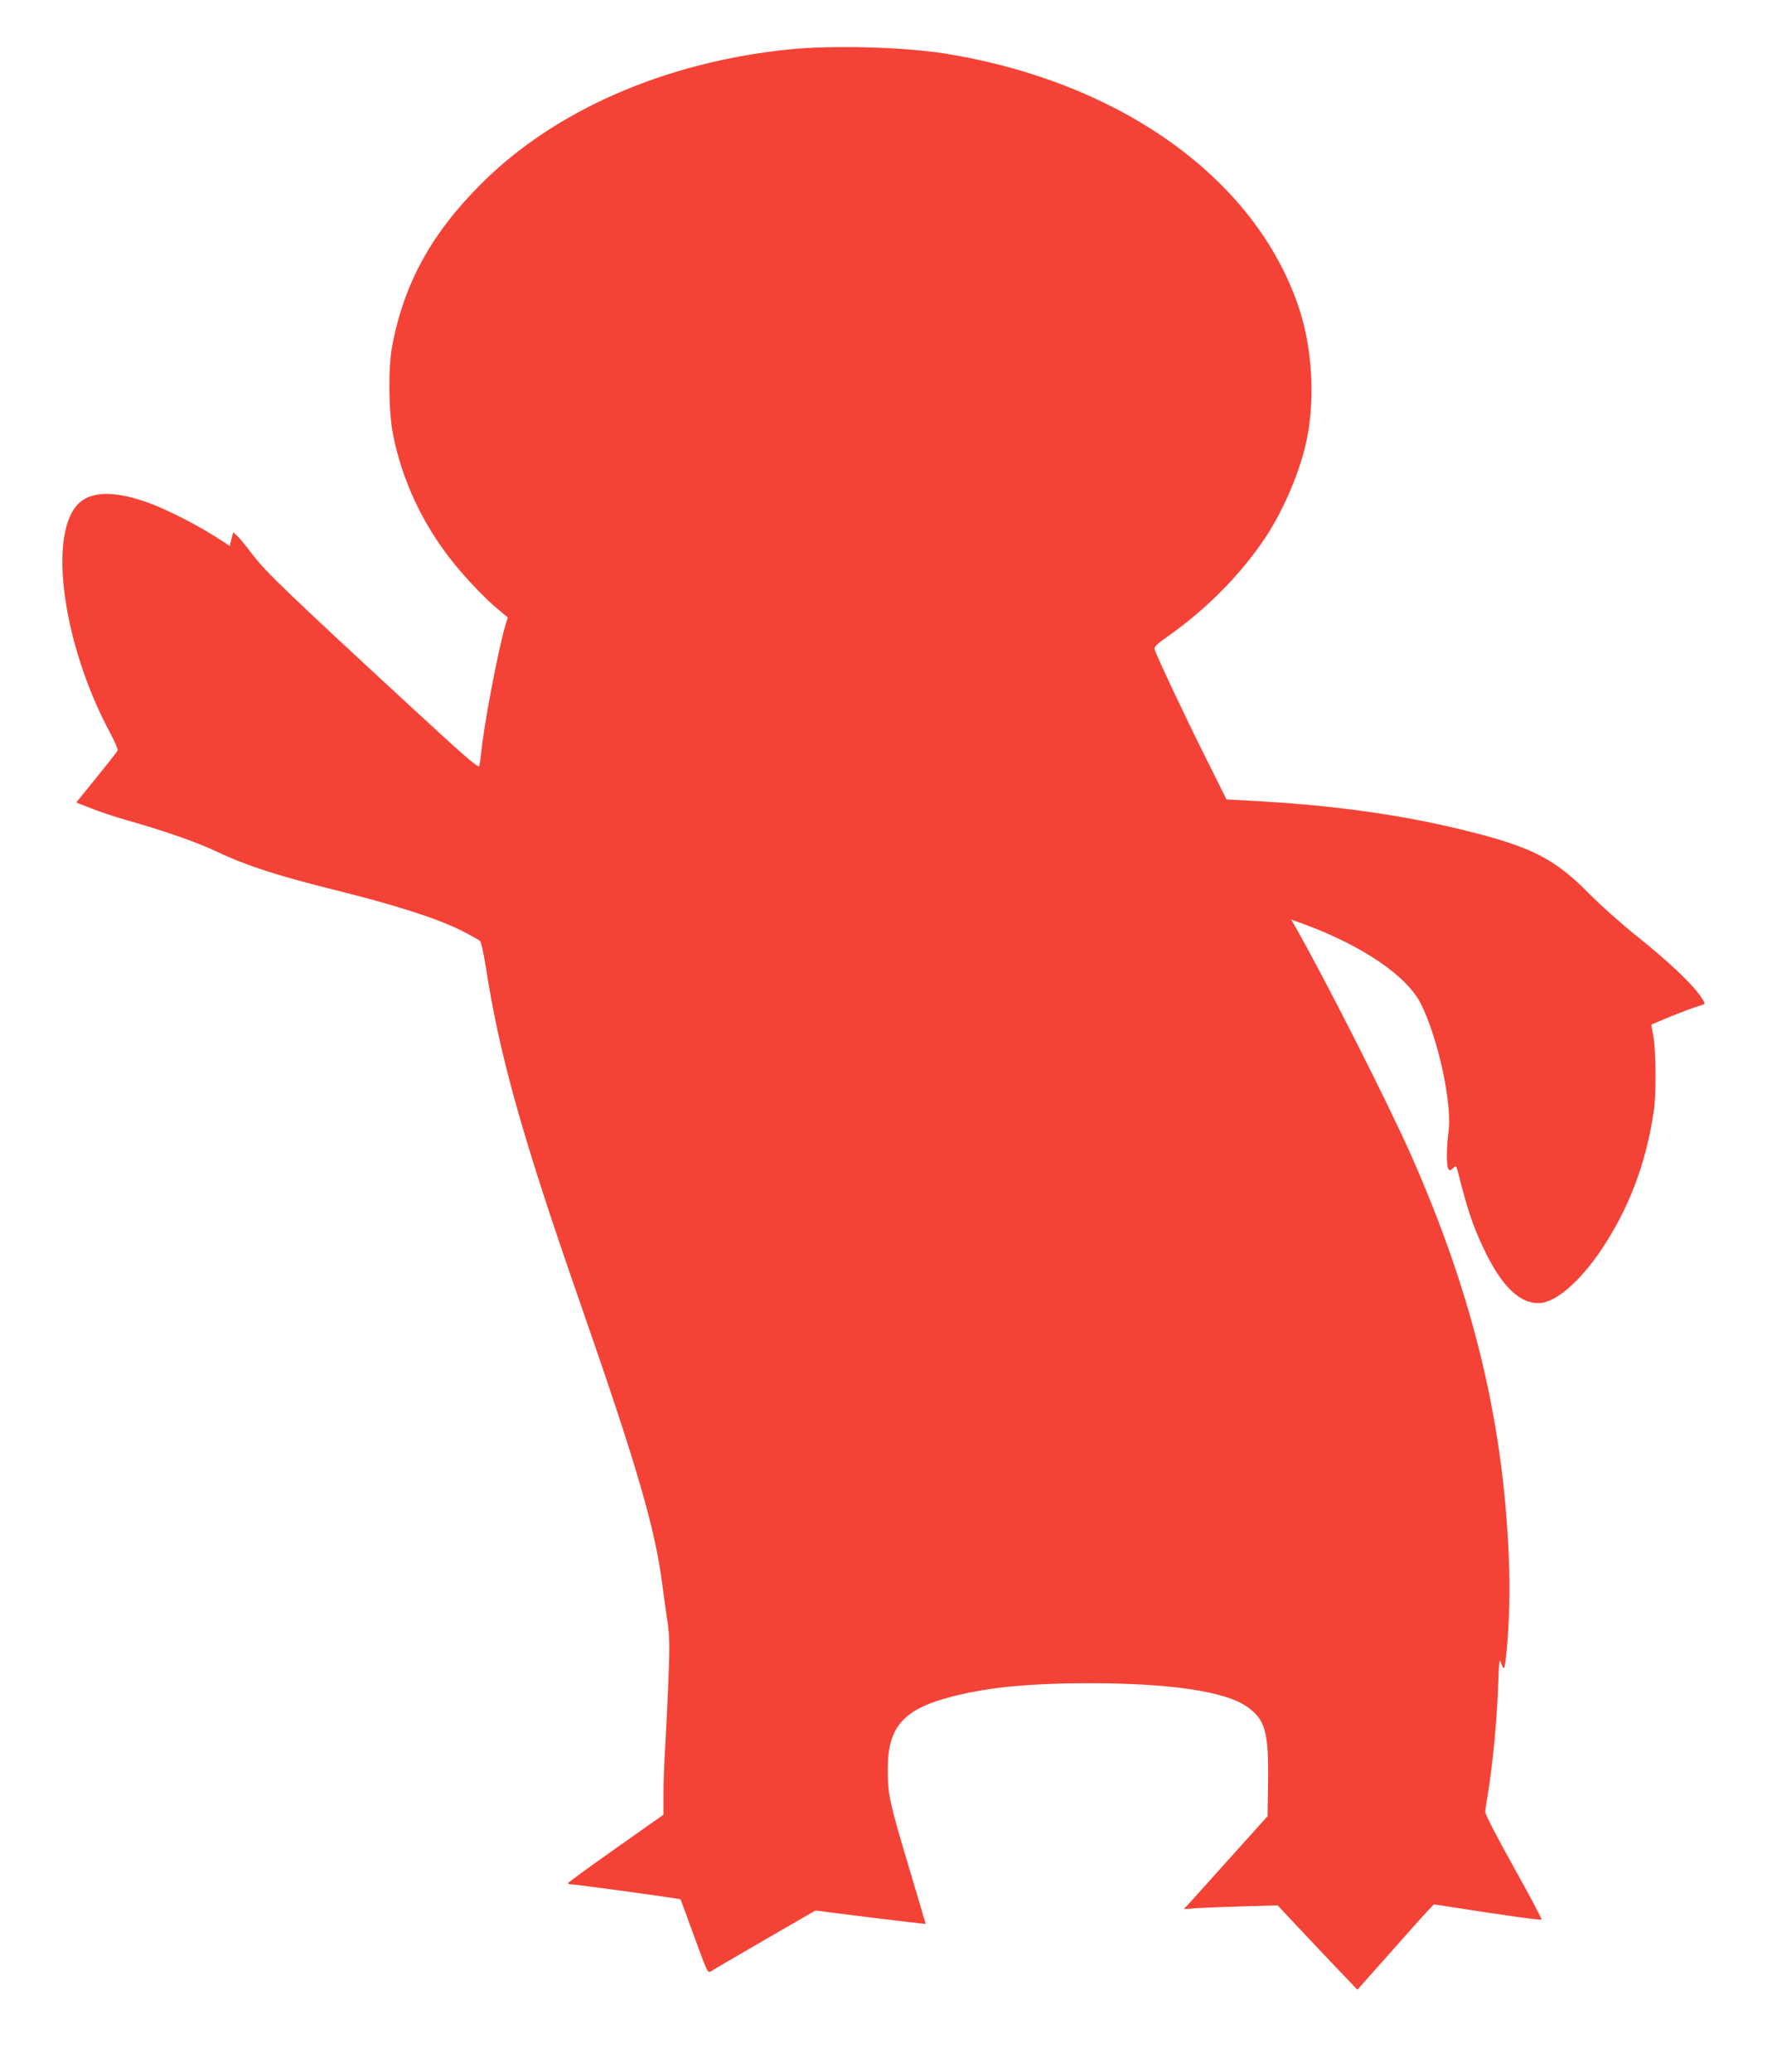
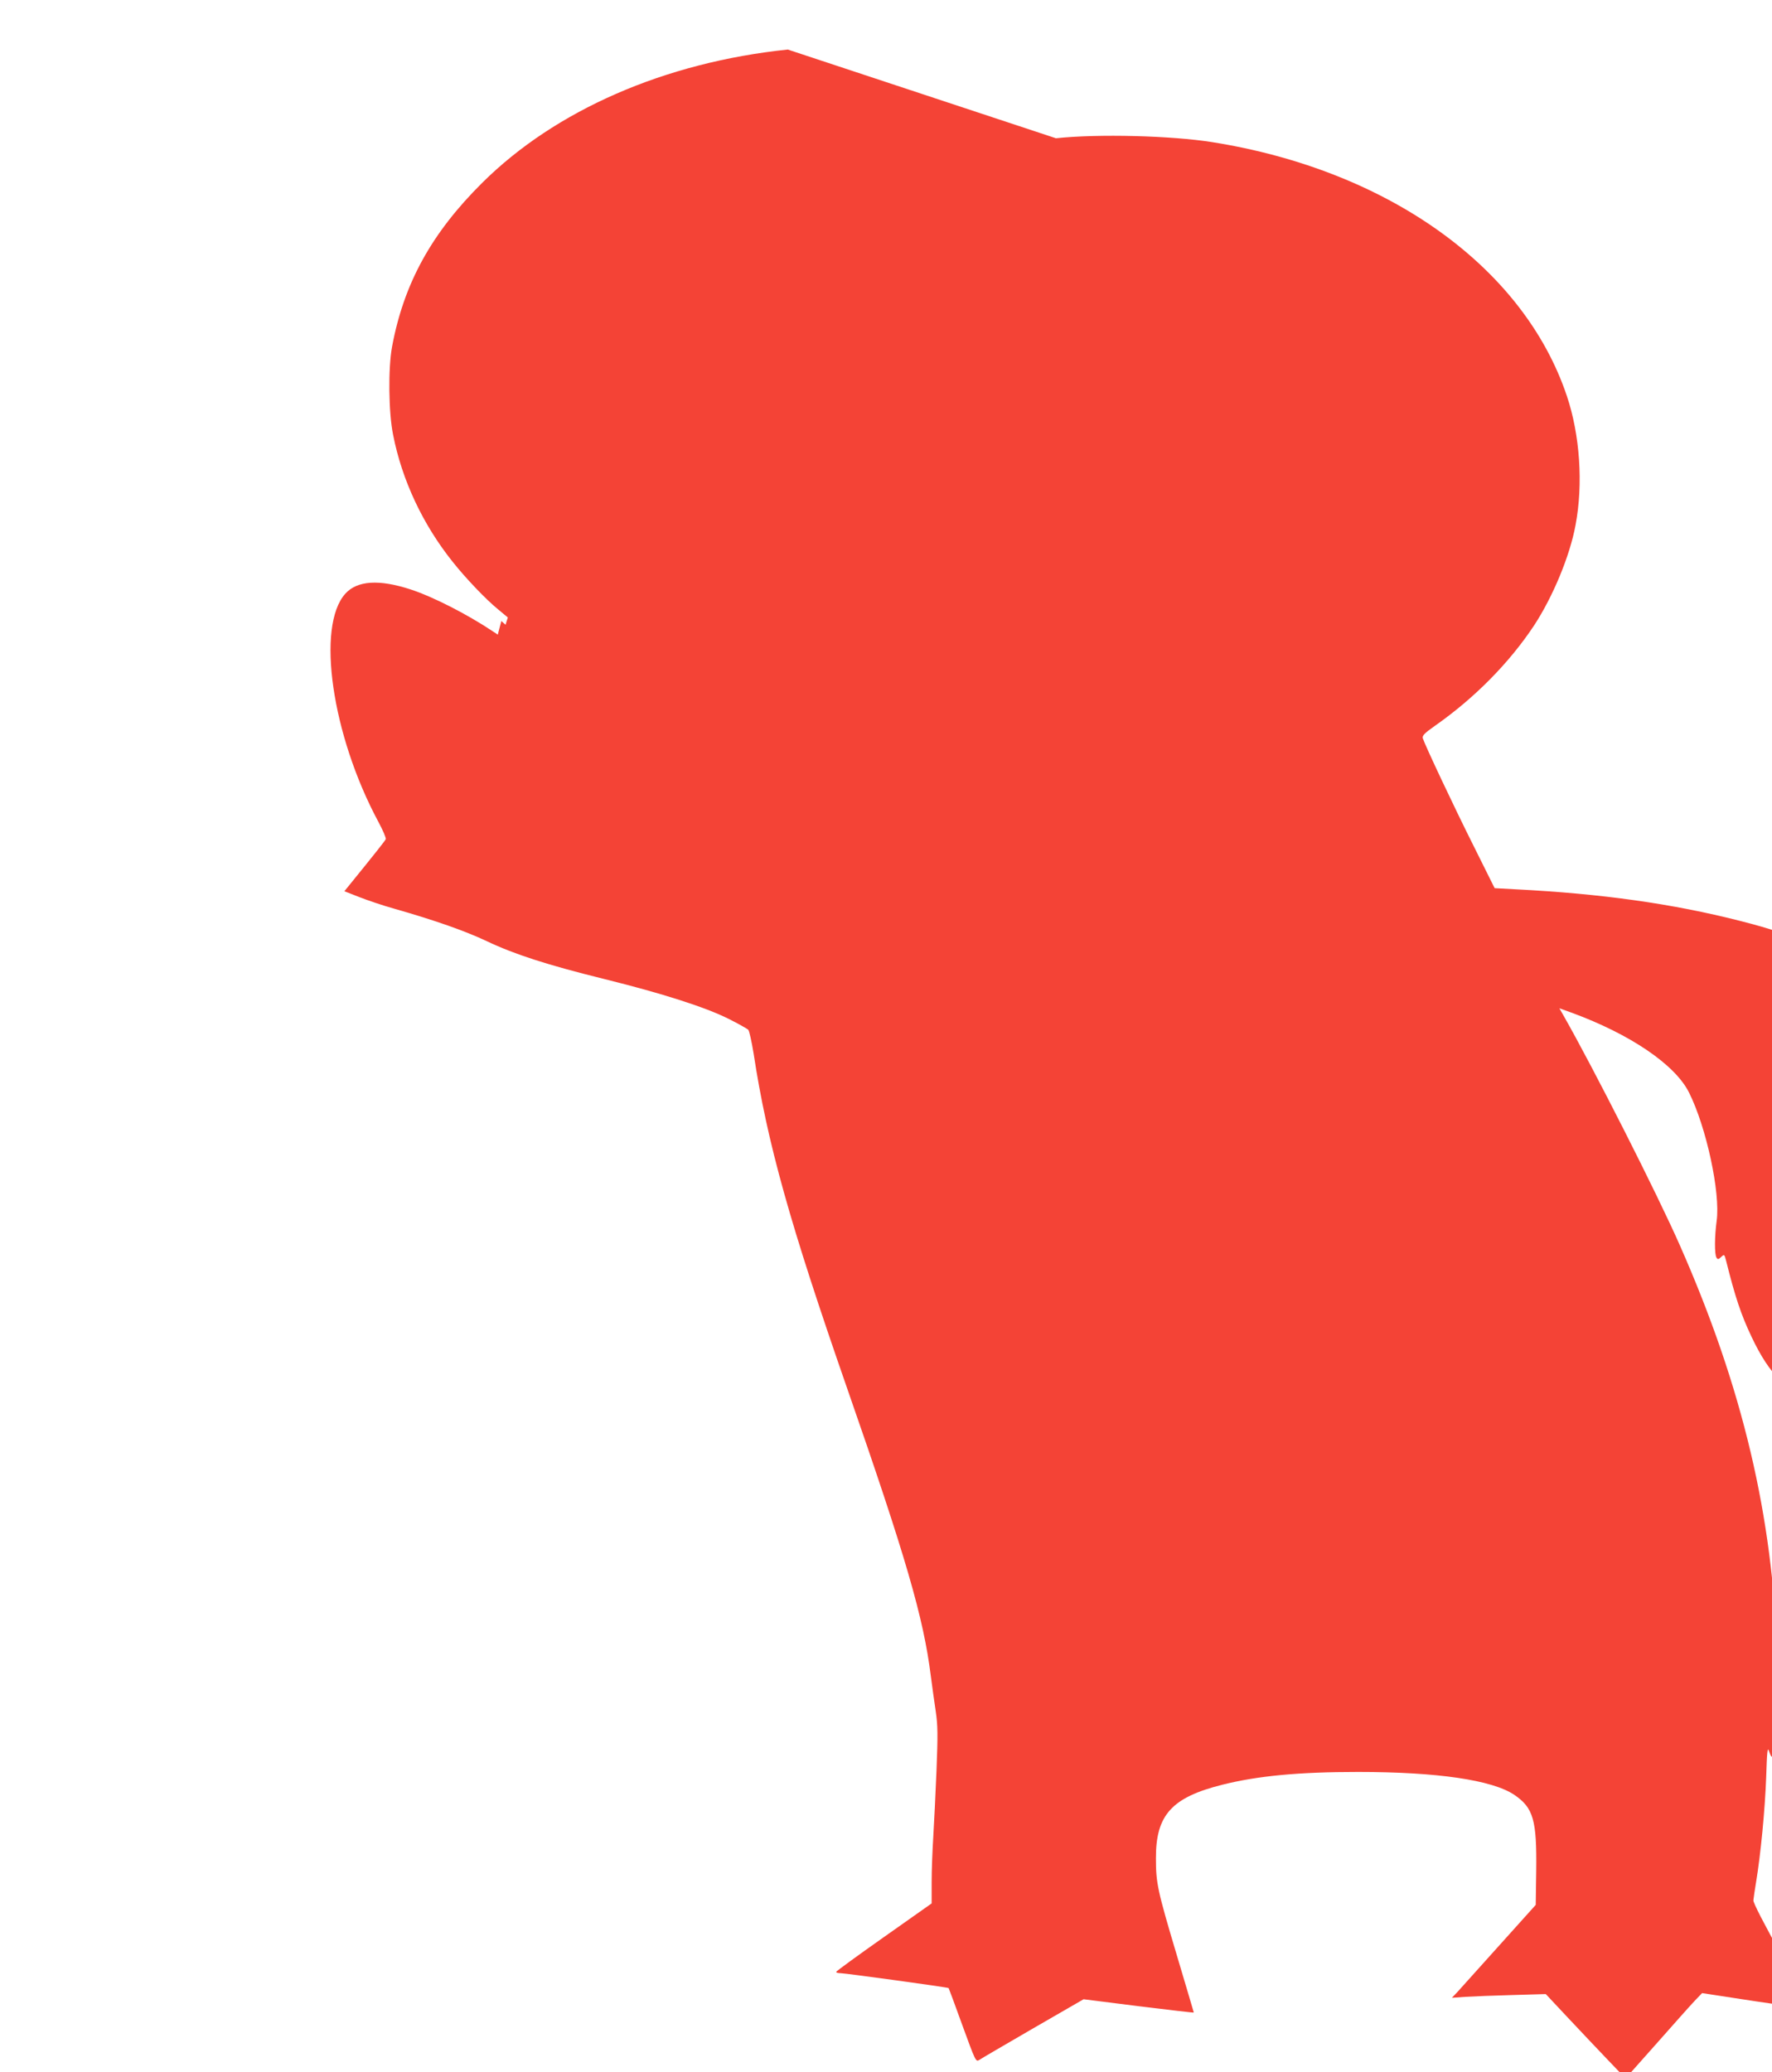
<svg xmlns="http://www.w3.org/2000/svg" version="1.0" width="1095pt" height="1280pt" viewBox="0 0 1095 1280" preserveAspectRatio="xMidYMid meet">
  <g transform="translate(0,1280) scale(0.1,-0.1)" fill="#f44336" stroke="none">
-     <path d="M4868 12494 c-759 -79 -1436 -374 -1889 -824 -313 -311 -483 -620 -556 -1010 -25 -134 -22 -407 6 -545 55 -281 184 -555 368 -785 79 -100 207 -234 281 -294 l60 -50 -14 -45 c-44 -146 -133 -613 -150 -786 -4 -38 -10 -78 -13 -87 -5 -14 -98 67 -441 384 -738 681 -875 813 -955 917 -40 53 -84 107 -98 120 l-26 23 -11 -42 -11 -42 -27 18 c-162 108 -371 215 -511 261 -196 64 -331 55 -404 -26 -181 -201 -84 -873 204 -1409 28 -52 48 -99 46 -107 -5 -11 -61 -82 -234 -295 l-22 -27 92 -36 c51 -20 148 -53 217 -72 255 -73 439 -138 570 -200 173 -82 374 -147 730 -235 355 -88 621 -173 765 -245 60 -30 115 -61 122 -68 6 -6 21 -73 33 -147 84 -551 224 -1051 577 -2065 365 -1047 473 -1420 518 -1780 8 -60 21 -157 30 -215 13 -90 14 -142 5 -370 -6 -146 -15 -330 -20 -410 -5 -80 -10 -204 -10 -277 l0 -132 -295 -208 c-162 -114 -295 -211 -295 -215 0 -5 12 -8 28 -8 33 -1 662 -87 667 -92 1 -1 40 -105 85 -230 81 -222 83 -227 104 -214 11 8 161 95 333 195 l312 180 341 -43 c187 -23 340 -41 340 -39 0 2 -47 159 -104 351 -121 405 -130 449 -130 602 -1 267 98 376 410 454 219 55 474 79 839 79 491 0 829 -50 965 -141 118 -80 140 -155 136 -468 l-3 -212 -223 -248 c-123 -137 -239 -266 -259 -288 l-36 -38 85 6 c47 3 177 8 290 11 l205 6 134 -143 c74 -79 185 -196 247 -261 l112 -117 193 217 c106 120 212 239 236 264 l44 46 117 -18 c327 -51 543 -81 548 -76 3 3 -74 149 -172 324 -112 201 -177 327 -176 343 1 14 9 66 17 115 28 168 55 449 62 645 5 159 8 189 17 163 17 -49 23 -48 29 4 19 149 29 389 23 573 -26 871 -215 1668 -602 2545 -139 316 -536 1099 -721 1423 l-24 42 78 -28 c361 -133 637 -320 723 -492 107 -213 195 -620 171 -793 -13 -95 -14 -207 -1 -227 7 -12 12 -12 29 4 19 18 20 17 31 -26 55 -220 91 -329 156 -466 113 -240 230 -352 356 -340 100 10 246 139 373 328 172 257 279 540 325 862 15 99 13 366 -3 456 l-13 73 35 15 c79 34 188 77 231 91 25 8 51 16 58 19 10 3 4 17 -20 51 -58 82 -198 214 -383 362 -99 79 -234 199 -300 266 -211 215 -352 289 -730 385 -417 106 -854 168 -1388 195 l-128 7 -130 261 c-120 239 -299 619 -314 665 -4 16 10 31 74 76 246 172 461 390 614 621 116 177 221 429 256 620 48 254 27 558 -54 798 -267 795 -1104 1394 -2191 1567 -251 40 -704 52 -966 24z" />
+     <path d="M4868 12494 c-759 -79 -1436 -374 -1889 -824 -313 -311 -483 -620 -556 -1010 -25 -134 -22 -407 6 -545 55 -281 184 -555 368 -785 79 -100 207 -234 281 -294 l60 -50 -14 -45 l-26 23 -11 -42 -11 -42 -27 18 c-162 108 -371 215 -511 261 -196 64 -331 55 -404 -26 -181 -201 -84 -873 204 -1409 28 -52 48 -99 46 -107 -5 -11 -61 -82 -234 -295 l-22 -27 92 -36 c51 -20 148 -53 217 -72 255 -73 439 -138 570 -200 173 -82 374 -147 730 -235 355 -88 621 -173 765 -245 60 -30 115 -61 122 -68 6 -6 21 -73 33 -147 84 -551 224 -1051 577 -2065 365 -1047 473 -1420 518 -1780 8 -60 21 -157 30 -215 13 -90 14 -142 5 -370 -6 -146 -15 -330 -20 -410 -5 -80 -10 -204 -10 -277 l0 -132 -295 -208 c-162 -114 -295 -211 -295 -215 0 -5 12 -8 28 -8 33 -1 662 -87 667 -92 1 -1 40 -105 85 -230 81 -222 83 -227 104 -214 11 8 161 95 333 195 l312 180 341 -43 c187 -23 340 -41 340 -39 0 2 -47 159 -104 351 -121 405 -130 449 -130 602 -1 267 98 376 410 454 219 55 474 79 839 79 491 0 829 -50 965 -141 118 -80 140 -155 136 -468 l-3 -212 -223 -248 c-123 -137 -239 -266 -259 -288 l-36 -38 85 6 c47 3 177 8 290 11 l205 6 134 -143 c74 -79 185 -196 247 -261 l112 -117 193 217 c106 120 212 239 236 264 l44 46 117 -18 c327 -51 543 -81 548 -76 3 3 -74 149 -172 324 -112 201 -177 327 -176 343 1 14 9 66 17 115 28 168 55 449 62 645 5 159 8 189 17 163 17 -49 23 -48 29 4 19 149 29 389 23 573 -26 871 -215 1668 -602 2545 -139 316 -536 1099 -721 1423 l-24 42 78 -28 c361 -133 637 -320 723 -492 107 -213 195 -620 171 -793 -13 -95 -14 -207 -1 -227 7 -12 12 -12 29 4 19 18 20 17 31 -26 55 -220 91 -329 156 -466 113 -240 230 -352 356 -340 100 10 246 139 373 328 172 257 279 540 325 862 15 99 13 366 -3 456 l-13 73 35 15 c79 34 188 77 231 91 25 8 51 16 58 19 10 3 4 17 -20 51 -58 82 -198 214 -383 362 -99 79 -234 199 -300 266 -211 215 -352 289 -730 385 -417 106 -854 168 -1388 195 l-128 7 -130 261 c-120 239 -299 619 -314 665 -4 16 10 31 74 76 246 172 461 390 614 621 116 177 221 429 256 620 48 254 27 558 -54 798 -267 795 -1104 1394 -2191 1567 -251 40 -704 52 -966 24z" />
  </g>
</svg>